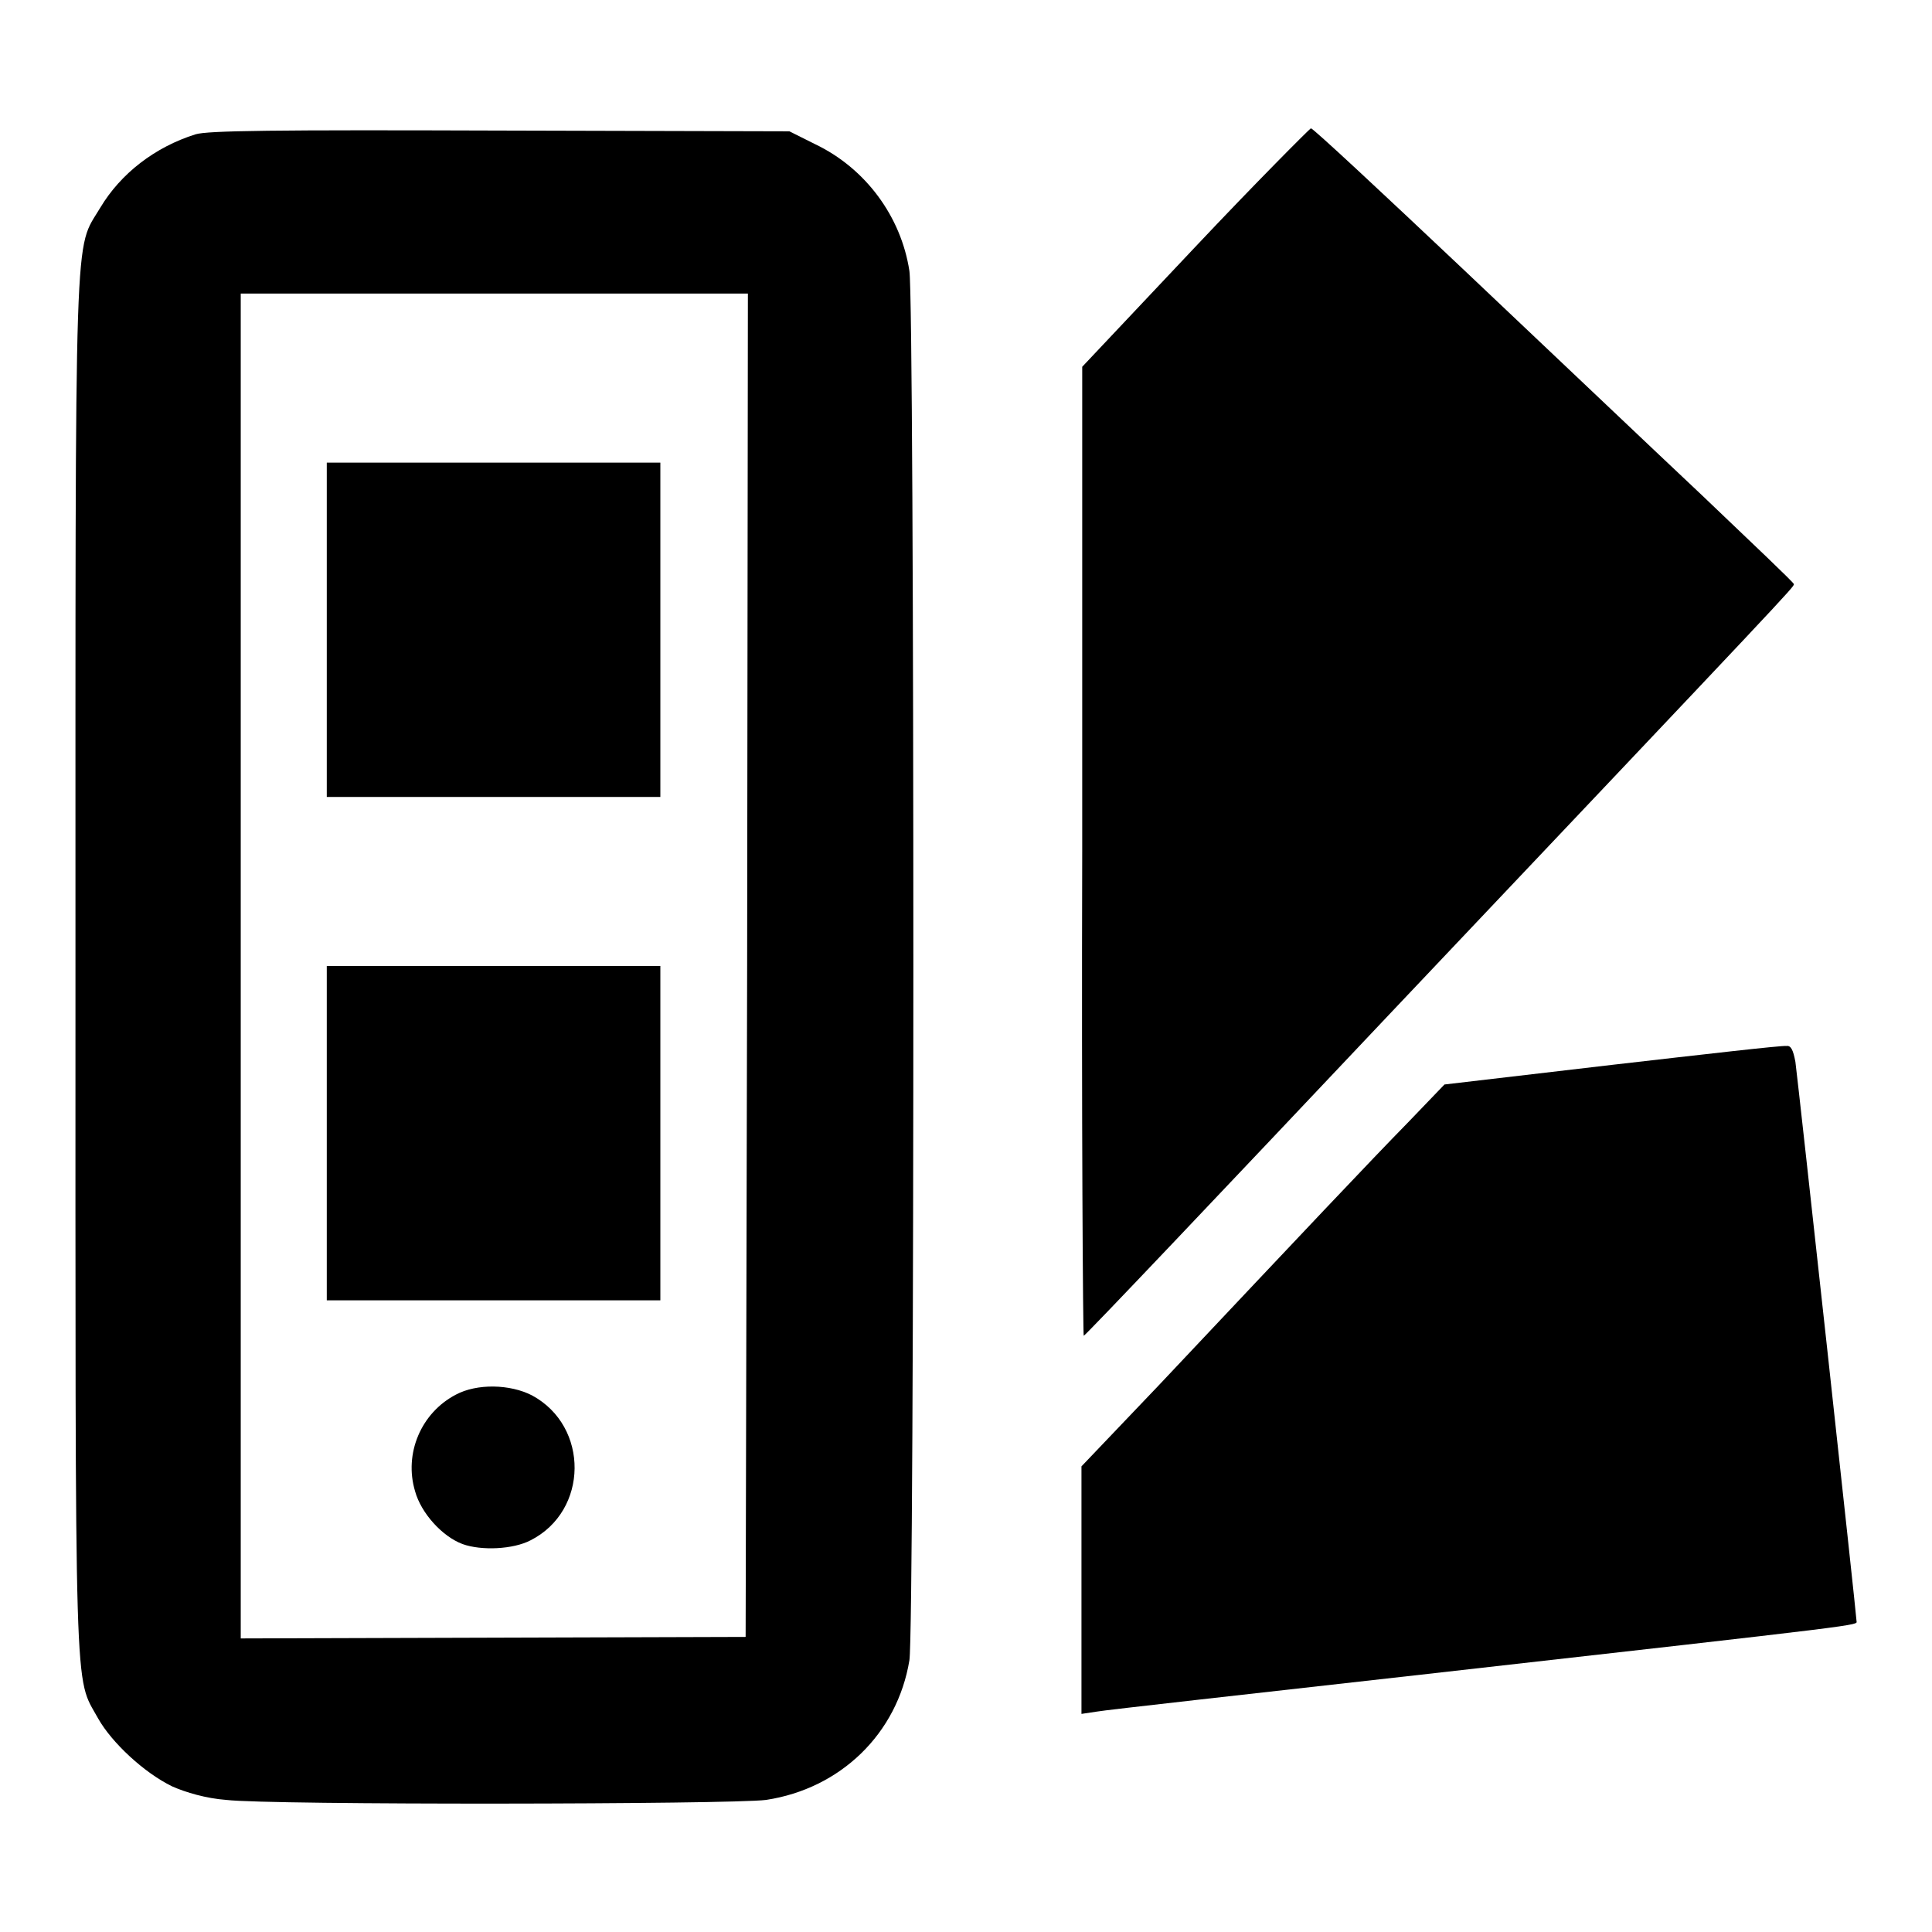
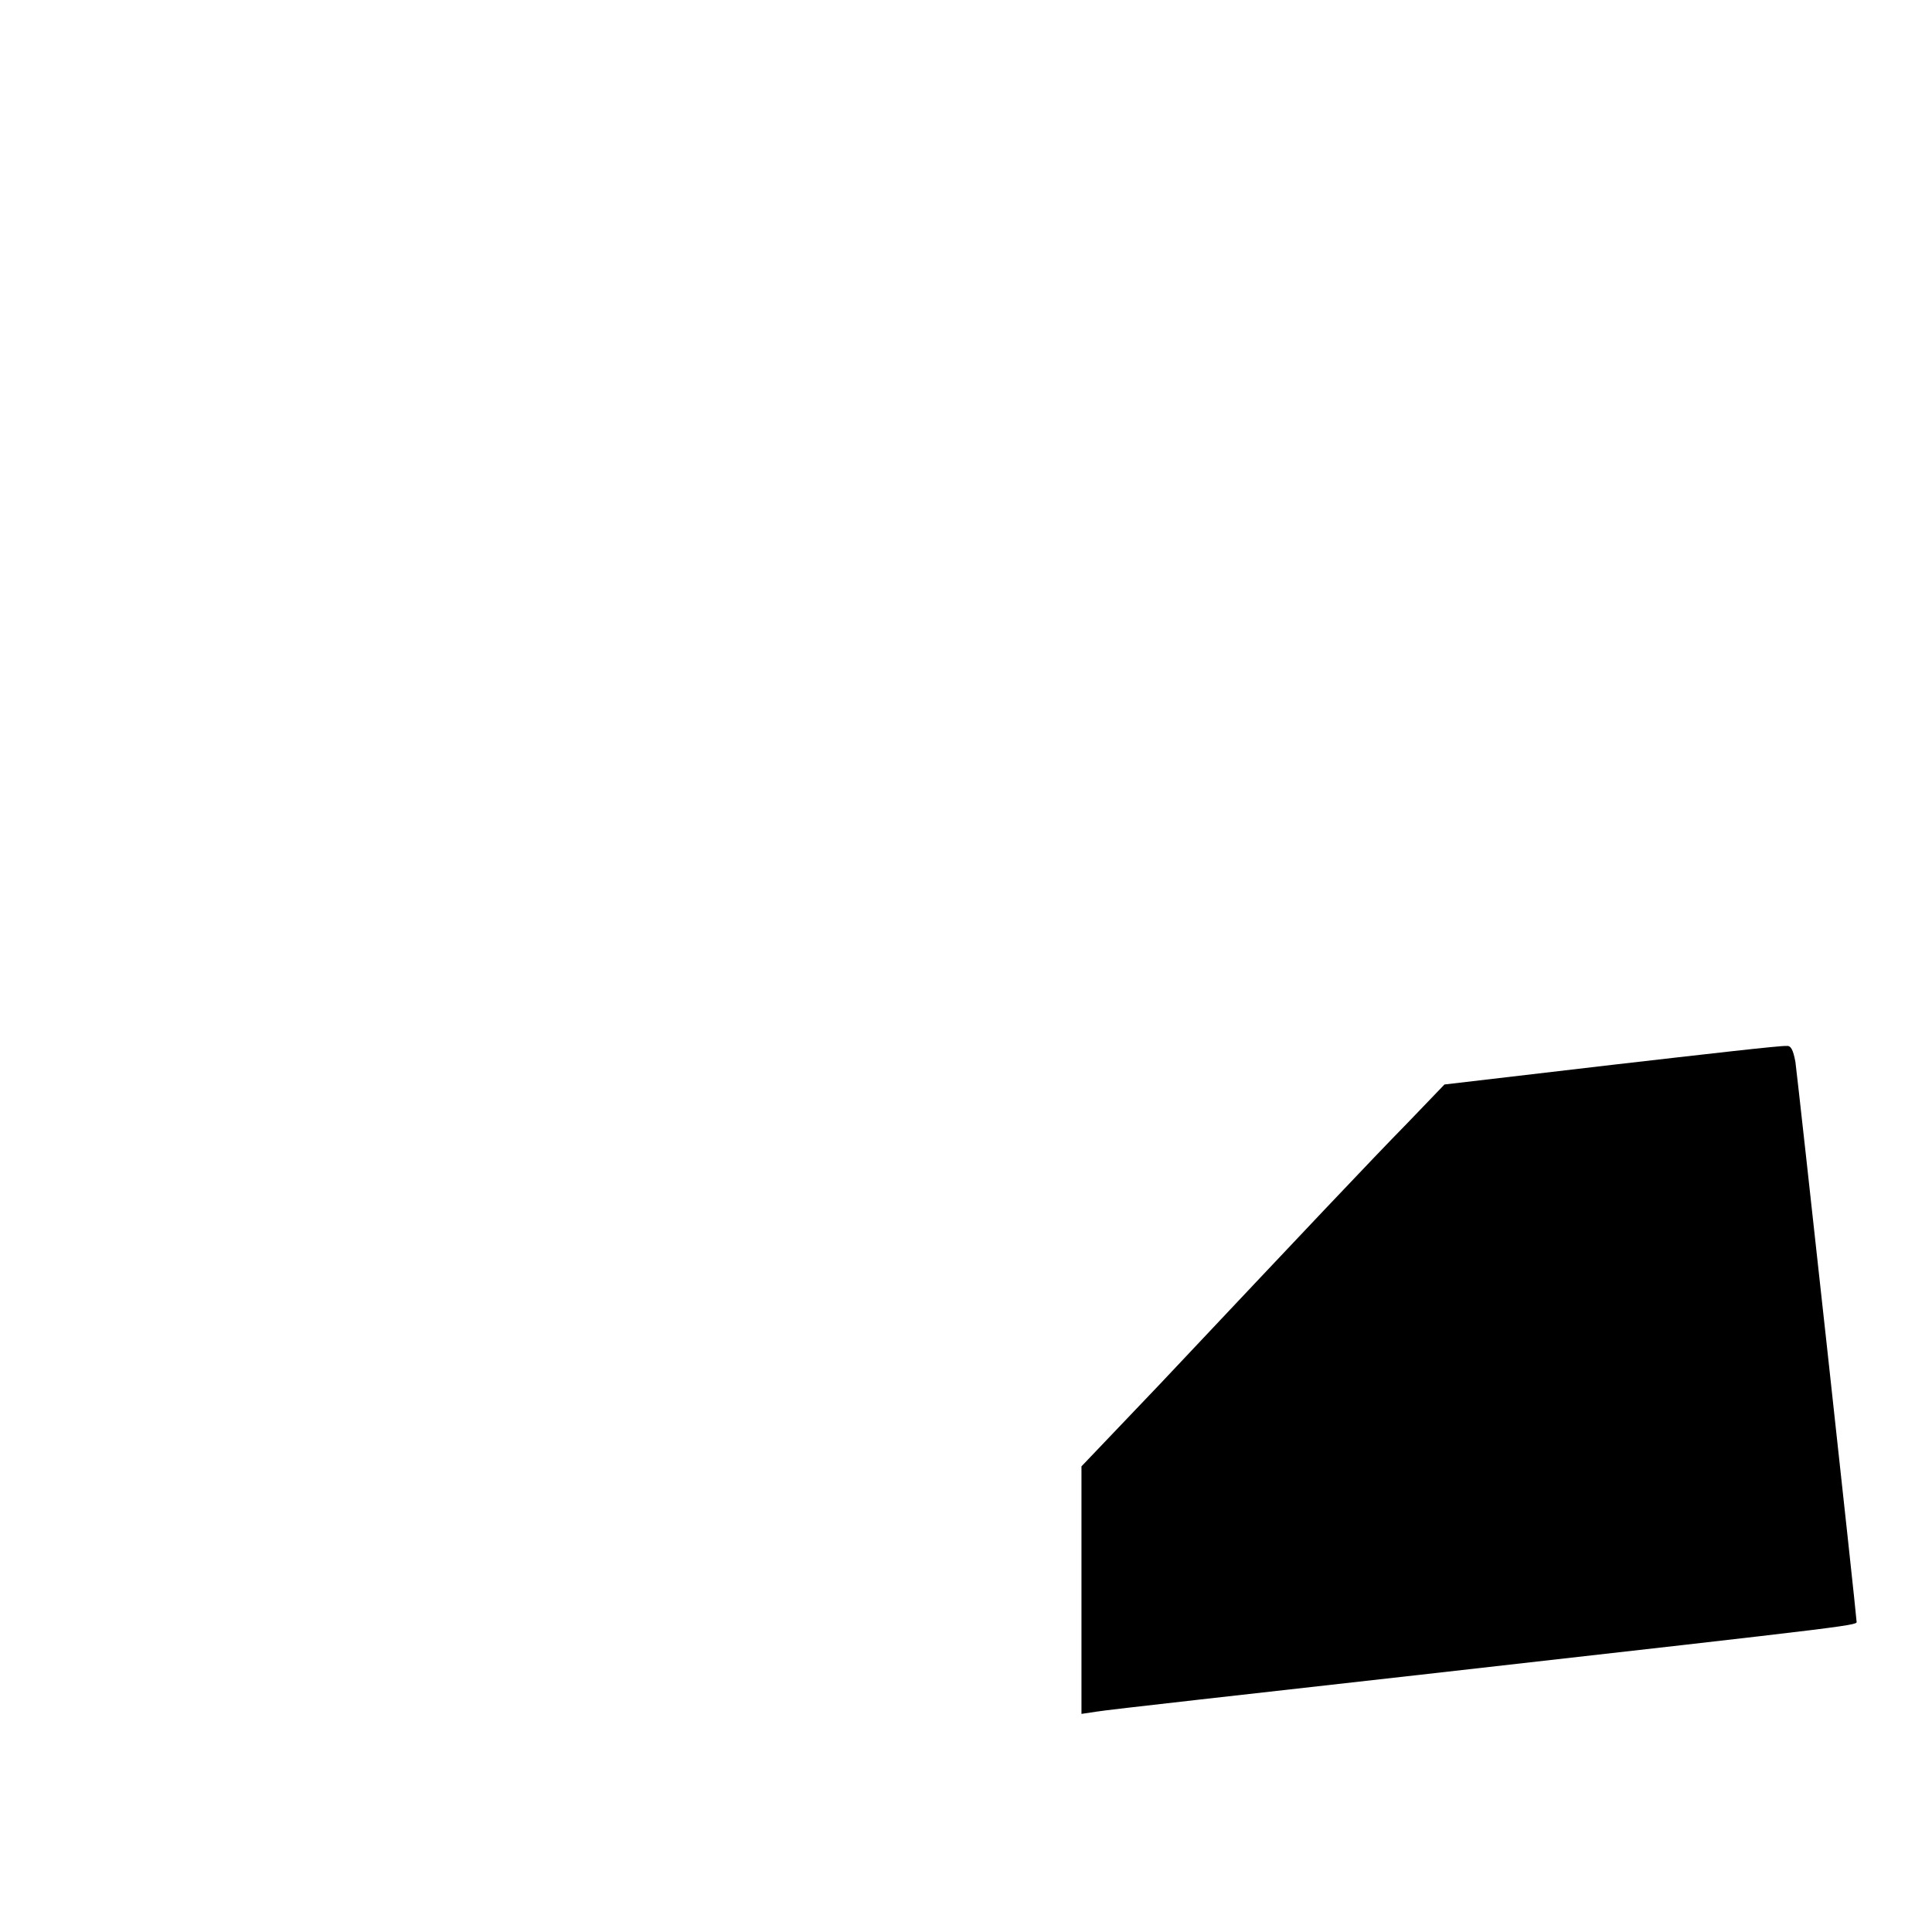
<svg xmlns="http://www.w3.org/2000/svg" version="1.1" x="0px" y="0px" viewBox="0 0 256 256" enable-background="new 0 0 256 256" xml:space="preserve">
  <g>
    <g>
      <g>
-         <path fill="#000000" d="M25.9,17.8c-5.4,1.7-9.9,5.2-12.6,9.7C9.8,33.4,10,27.1,10,127.8c0,99.8-0.2,94.1,3,99.9c1.8,3.2,6.1,7.2,9.8,9c1.8,0.8,4.5,1.6,7.2,1.8c5.8,0.7,66.8,0.6,71.5,0c9.9-1.5,17.4-8.8,19-18.5c0.7-4.3,0.7-179.6,0-184.1c-1.1-7.2-5.8-13.6-12.5-16.8l-3.4-1.7l-38.3-0.1C36.4,17.2,27.5,17.3,25.9,17.8z M99,127.9l-0.2,89L65.4,217l-33.5,0.1V128V38.9h33.6h33.6L99,127.9z" />
-         <path fill="#000000" d="M43.3,83.5v22.1h22.1h22.1V83.5V61.3H65.5H43.3V83.5L43.3,83.5z" />
-         <path fill="#000000" d="M43.3,150.2v22.1h22.1h22.1v-22.1V128H65.5H43.3V150.2L43.3,150.2z" />
-         <path fill="#000000" d="M60.4,184.8c-4.6,2.4-6.9,7.8-5.4,12.8c0.8,2.9,3.6,6,6.3,7c2.5,0.9,6.7,0.7,9-0.5c7.7-3.9,7.8-15.1,0.2-19.2C67.6,183.4,63.2,183.3,60.4,184.8z" />
-         <path fill="#000000" d="M158.3,32.8l-14.9,15.8v64.2c-0.1,35.3,0.1,64.2,0.2,64.2c0.2,0,18.4-19.2,40.5-42.6c53.6-56.6,53.6-56.6,53.6-57c0-0.2-5.5-5.4-12.1-11.7c-6.7-6.3-20.9-19.8-31.8-30.1c-10.8-10.2-19.8-18.6-20.1-18.6C173.5,17.1,166.5,24.1,158.3,32.8z" />
        <path fill="#000000" d="M213.6,141.1l-22.2,2.6l-4.9,5.1c-4.9,5-13.3,13.9-32.9,34.7l-10.3,10.8v16.4v16.4l2-0.3c1-0.2,20.8-2.4,43.9-5c59.3-6.7,56.8-6.4,56.8-7c0-0.7-7.7-71.1-8.1-74.1c-0.3-1.6-0.6-2.2-1.2-2.1C236.2,138.5,225.8,139.7,213.6,141.1z" />
      </g>
    </g>
  </g>
</svg>